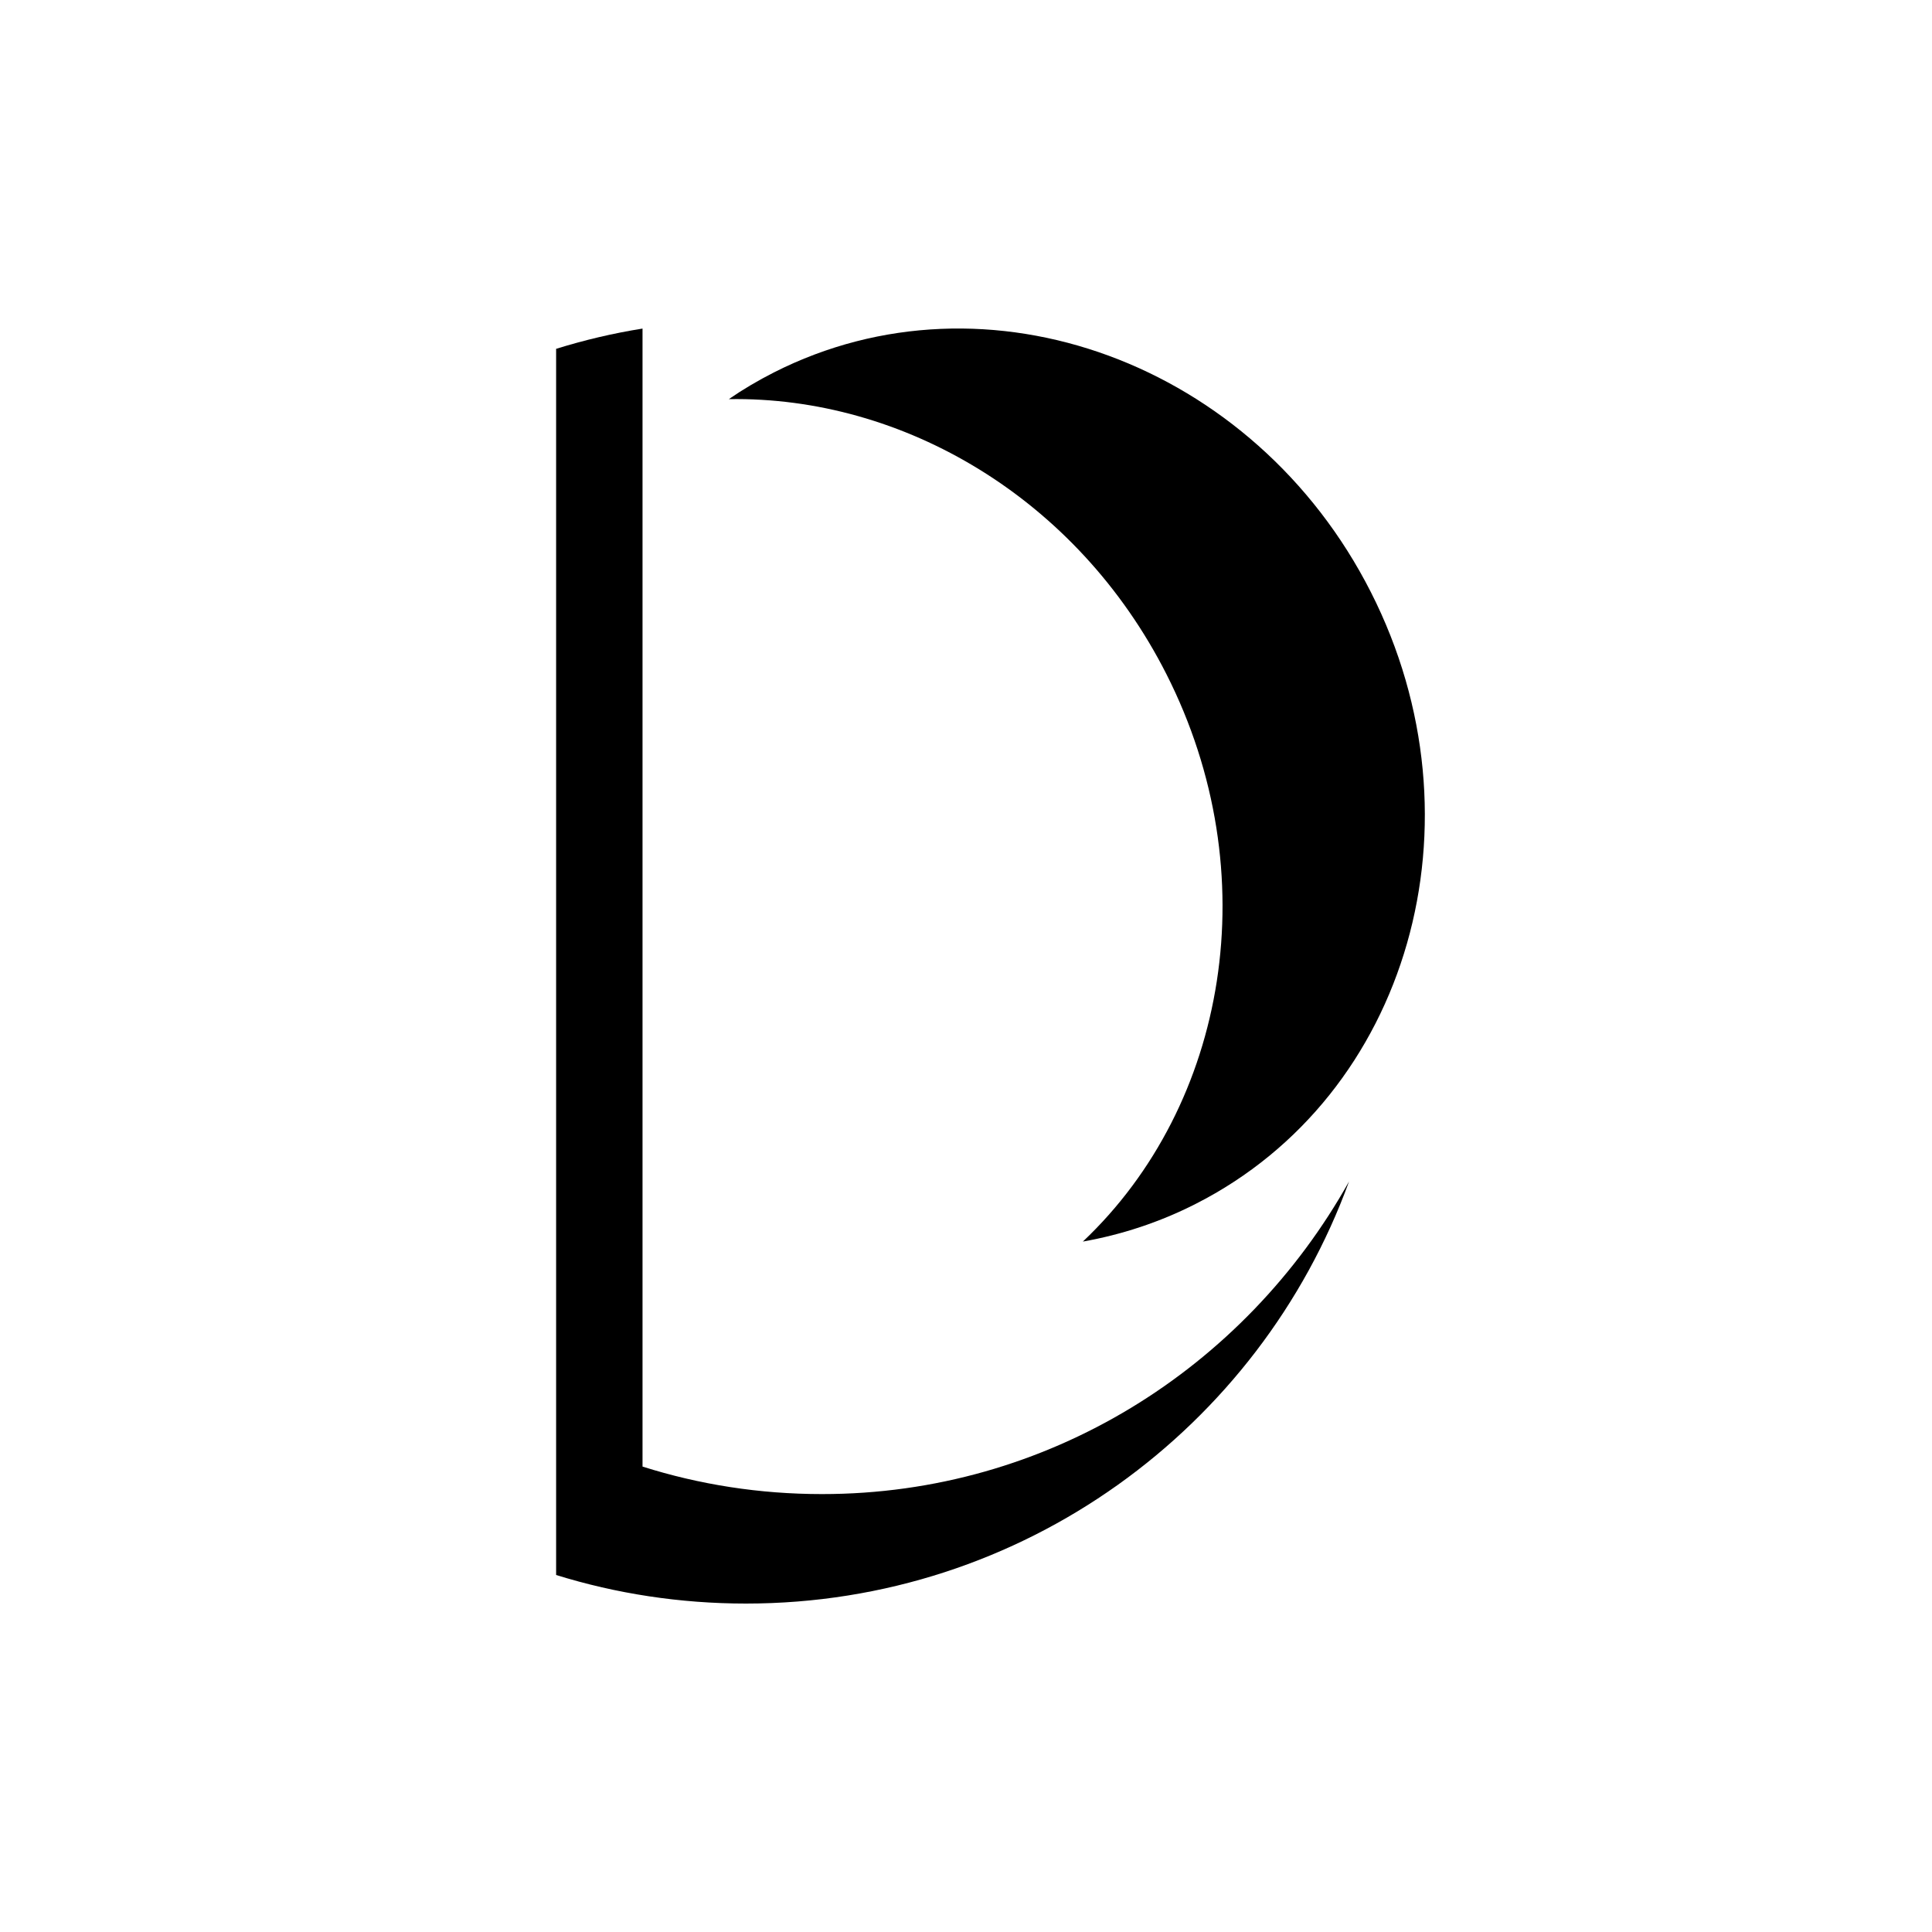
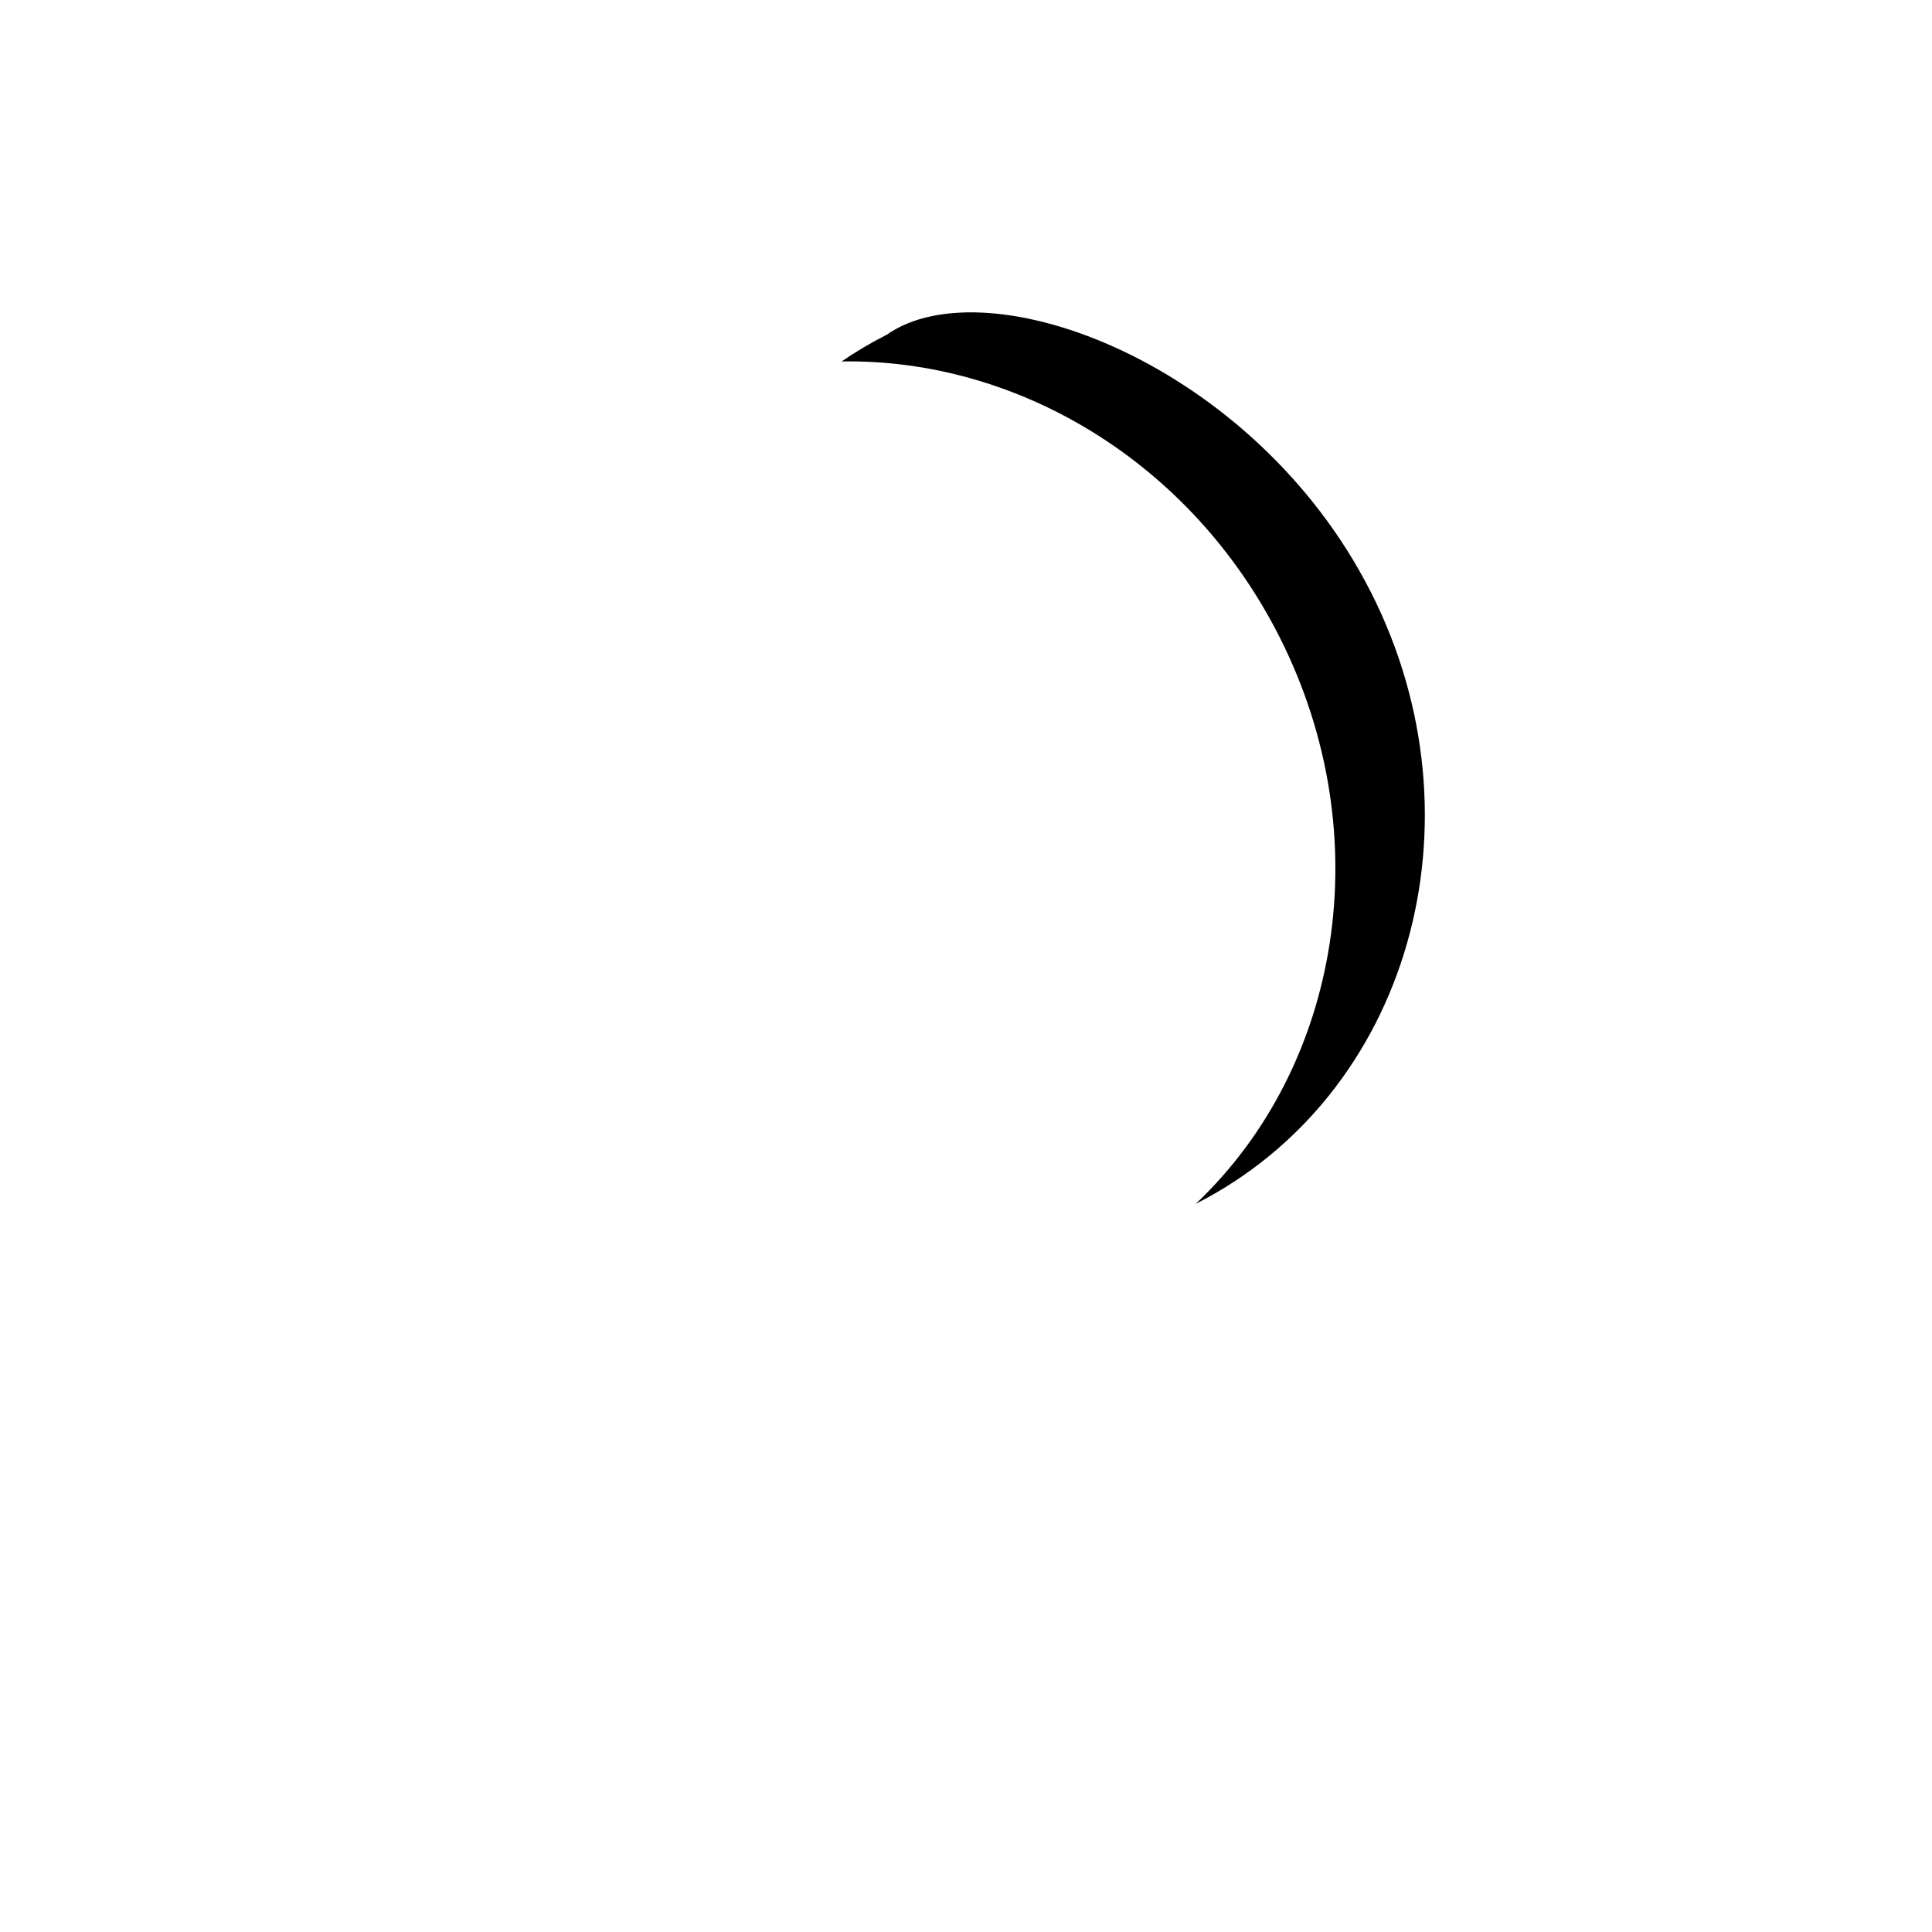
<svg xmlns="http://www.w3.org/2000/svg" version="1.1" id="Layer_1" x="0px" y="0px" viewBox="0 0 144 144" style="enable-background:new 0 0 144 144;" xml:space="preserve">
-   <path d="M100.55,88.06c-6.68,18.35-24.29,31.46-44.95,31.46c-4.92,0-9.68-0.74-14.15-2.13V26c2.09-0.65,4.24-1.16,6.44-1.51v84.82  c4.23,1.34,8.72,2.05,13.37,2.05C78.09,111.37,92.77,101.98,100.55,88.06z" />
-   <path d="M102.18,44.14c8.68,17.11,2.84,37.52-13.06,45.59c-2.71,1.38-5.54,2.3-8.41,2.81c10.79-10.2,13.76-27.45,6.22-42.31  c-6.65-13.1-19.62-20.7-32.61-20.48c1.06-0.73,2.18-1.39,3.36-1.99C73.57,19.7,93.5,27.03,102.18,44.14z" />
+   <path d="M102.18,44.14c8.68,17.11,2.84,37.52-13.06,45.59c10.79-10.2,13.76-27.45,6.22-42.31  c-6.65-13.1-19.62-20.7-32.61-20.48c1.06-0.73,2.18-1.39,3.36-1.99C73.57,19.7,93.5,27.03,102.18,44.14z" />
</svg>